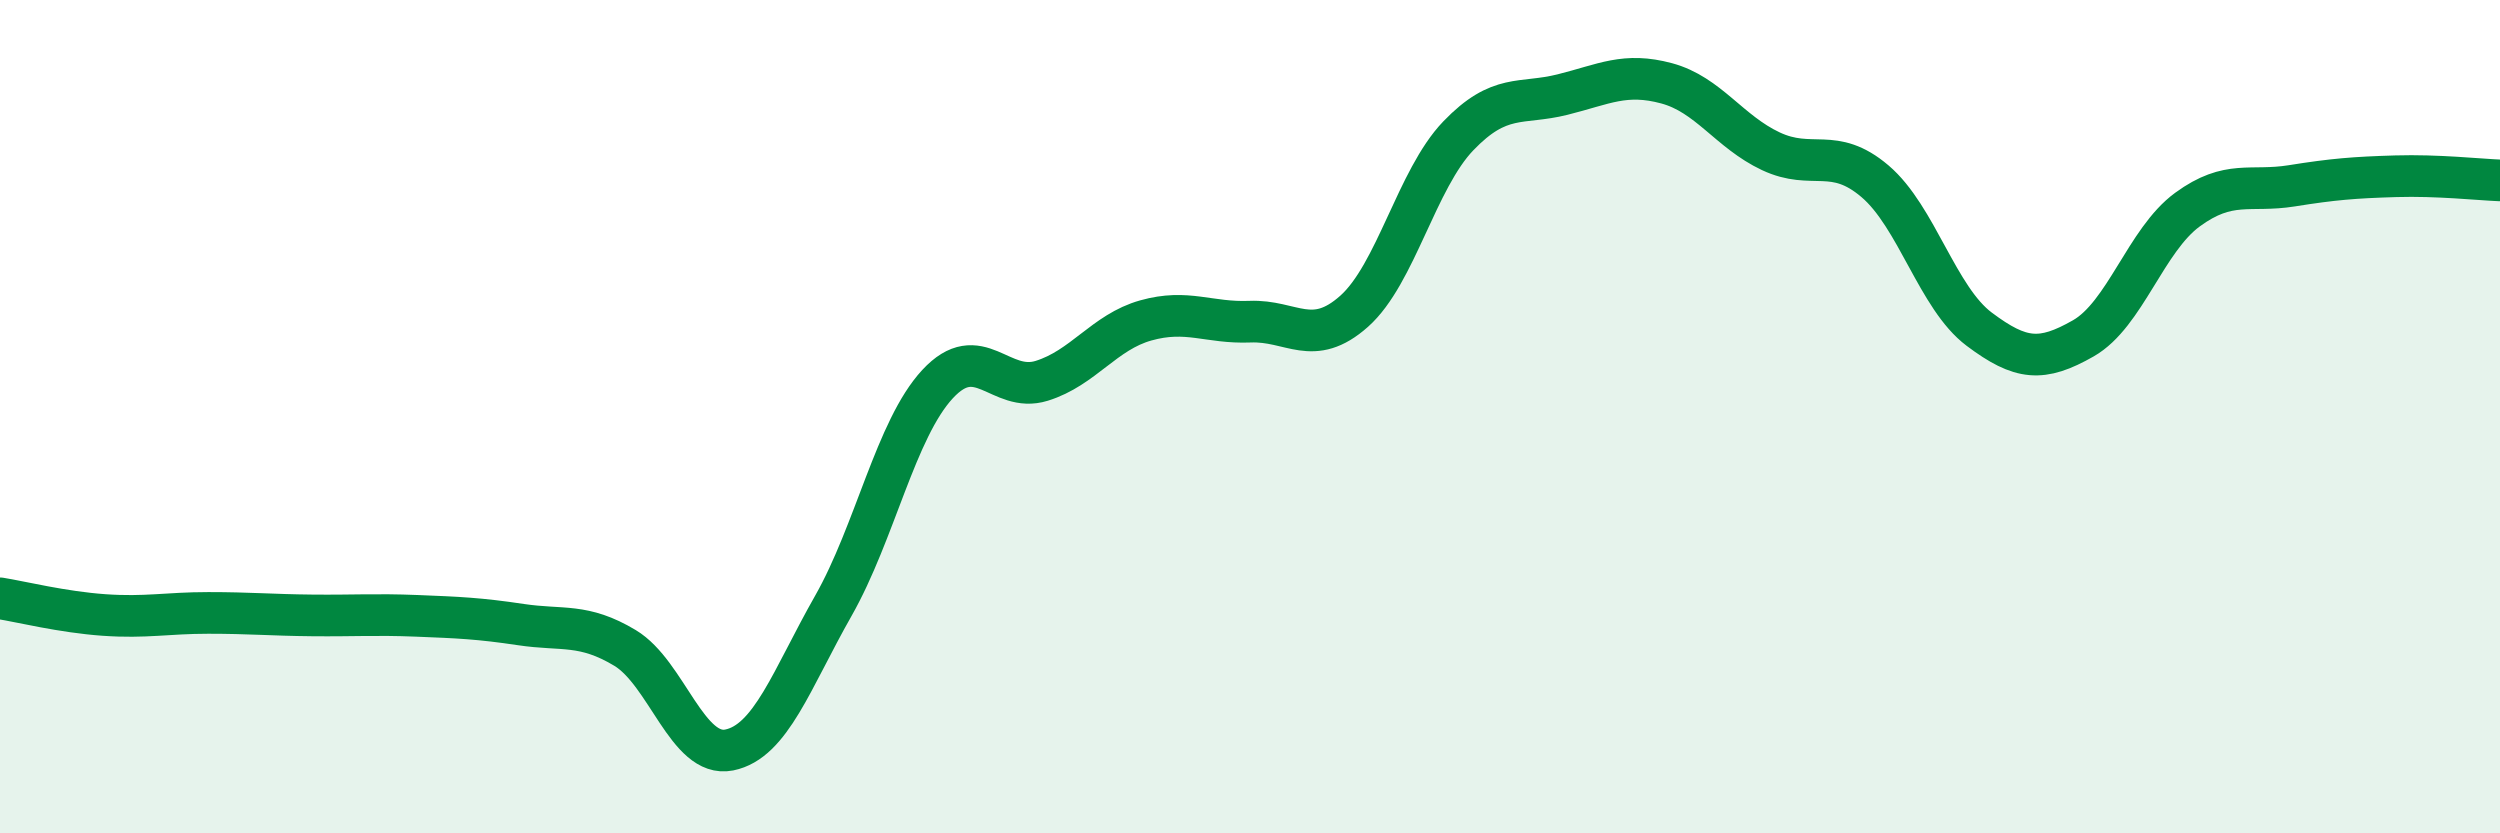
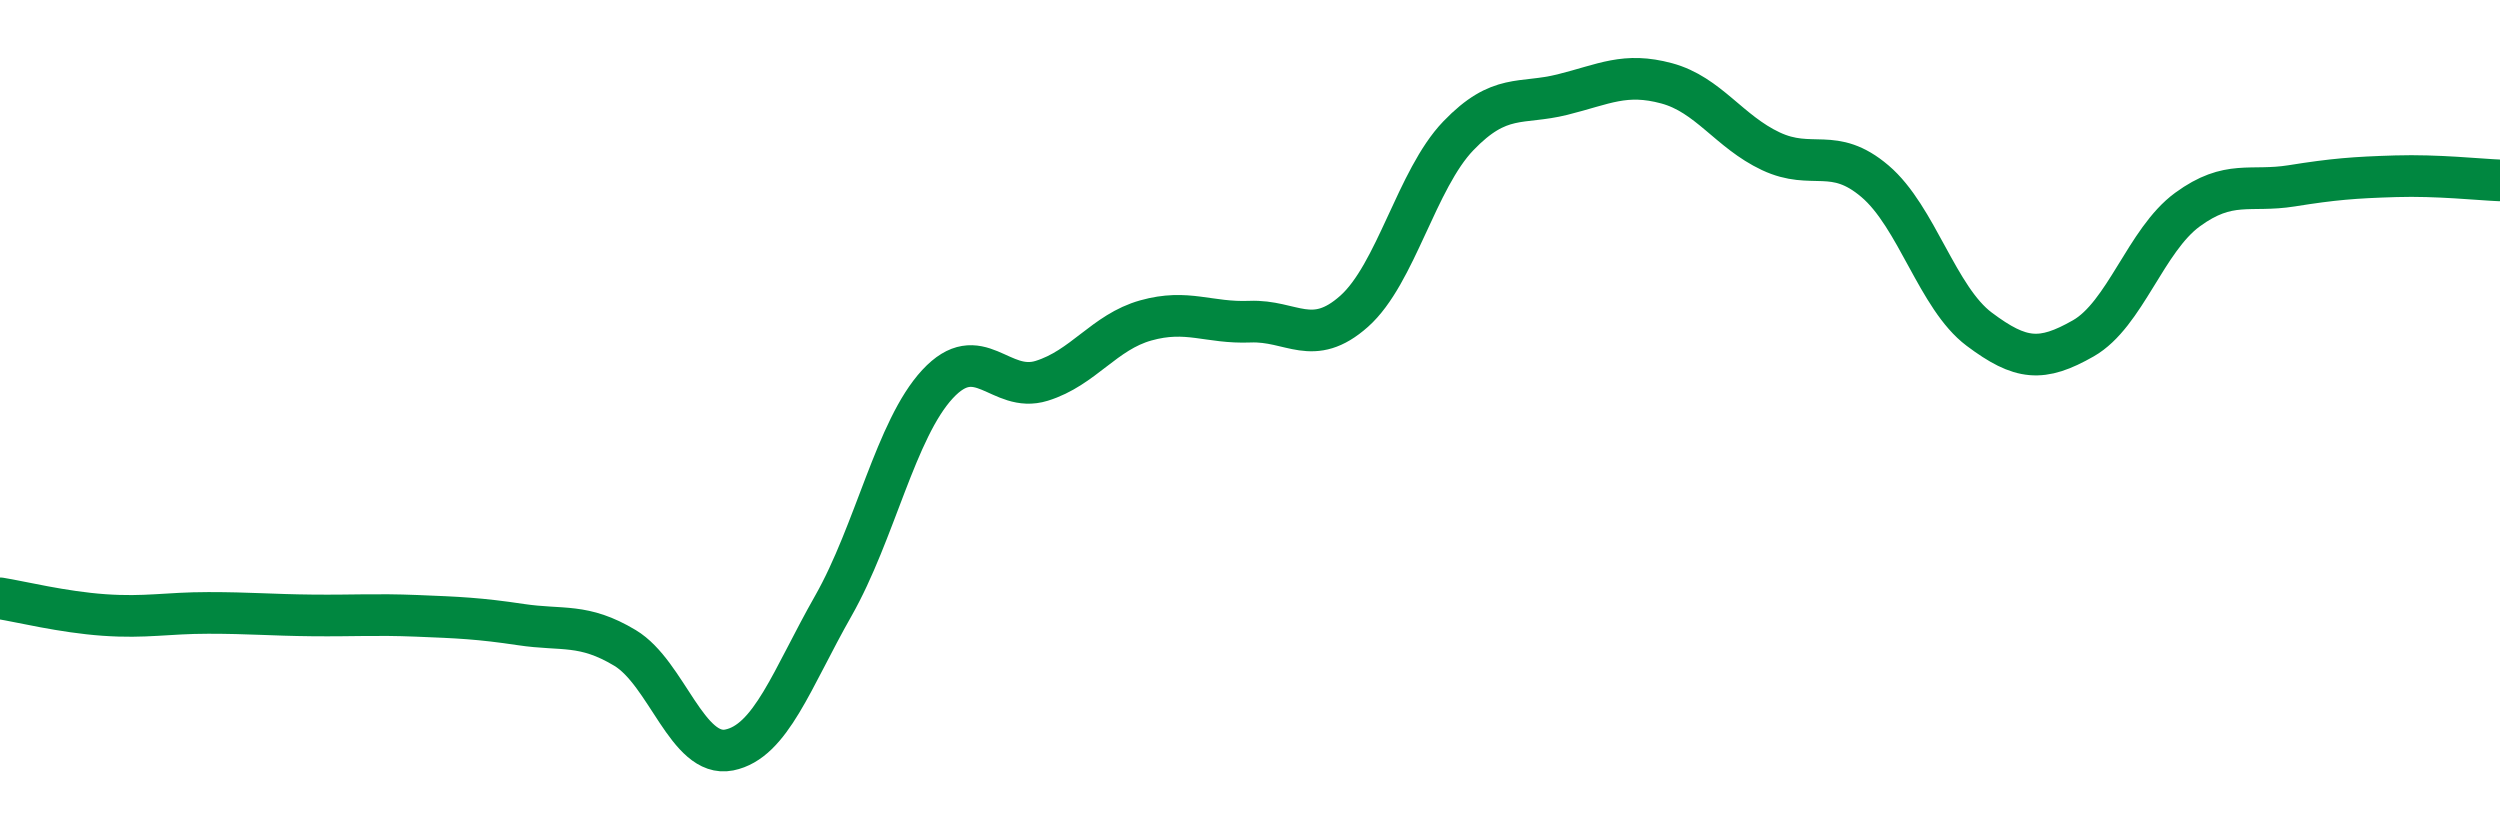
<svg xmlns="http://www.w3.org/2000/svg" width="60" height="20" viewBox="0 0 60 20">
-   <path d="M 0,14.36 C 0.5,14.44 1.5,14.69 2.5,14.76 C 3.5,14.83 4,14.71 5,14.71 C 6,14.71 6.5,14.76 7.5,14.77 C 8.5,14.78 9,14.74 10,14.78 C 11,14.82 11.5,14.84 12.5,14.99 C 13.5,15.14 14,14.95 15,15.55 C 16,16.15 16.5,18.2 17.5,18 C 18.5,17.8 19,16.3 20,14.54 C 21,12.78 21.5,10.3 22.5,9.22 C 23.5,8.14 24,9.45 25,9.14 C 26,8.83 26.5,7.97 27.5,7.69 C 28.5,7.41 29,7.76 30,7.72 C 31,7.68 31.5,8.36 32.5,7.47 C 33.5,6.58 34,4.3 35,3.26 C 36,2.22 36.5,2.52 37.5,2.27 C 38.5,2.02 39,1.73 40,2 C 41,2.27 41.5,3.16 42.5,3.63 C 43.5,4.1 44,3.5 45,4.35 C 46,5.2 46.5,7.15 47.5,7.9 C 48.5,8.65 49,8.69 50,8.12 C 51,7.55 51.5,5.76 52.5,5.03 C 53.5,4.3 54,4.62 55,4.46 C 56,4.3 56.5,4.26 57.5,4.23 C 58.5,4.2 59.5,4.31 60,4.33L60 20L0 20Z" fill="#008740" opacity="0.1" stroke-linecap="round" stroke-linejoin="round" />
  <path d="M 0,14.36 C 0.5,14.44 1.5,14.69 2.5,14.76 C 3.5,14.83 4,14.71 5,14.71 C 6,14.71 6.5,14.76 7.5,14.77 C 8.5,14.78 9,14.74 10,14.78 C 11,14.82 11.5,14.84 12.5,14.99 C 13.5,15.14 14,14.95 15,15.55 C 16,16.15 16.5,18.2 17.5,18 C 18.5,17.8 19,16.3 20,14.54 C 21,12.78 21.5,10.3 22.5,9.22 C 23.5,8.14 24,9.45 25,9.14 C 26,8.83 26.5,7.97 27.5,7.69 C 28.5,7.41 29,7.76 30,7.72 C 31,7.68 31.5,8.36 32.5,7.47 C 33.5,6.58 34,4.3 35,3.26 C 36,2.22 36.5,2.52 37.5,2.27 C 38.5,2.02 39,1.73 40,2 C 41,2.27 41.5,3.16 42.5,3.63 C 43.5,4.1 44,3.5 45,4.35 C 46,5.2 46.5,7.15 47.5,7.9 C 48.5,8.65 49,8.69 50,8.12 C 51,7.55 51.5,5.76 52.5,5.03 C 53.5,4.3 54,4.62 55,4.46 C 56,4.3 56.5,4.26 57.5,4.23 C 58.5,4.2 59.5,4.31 60,4.33" stroke="#008740" stroke-width="1" fill="none" stroke-linecap="round" stroke-linejoin="round" />
</svg>